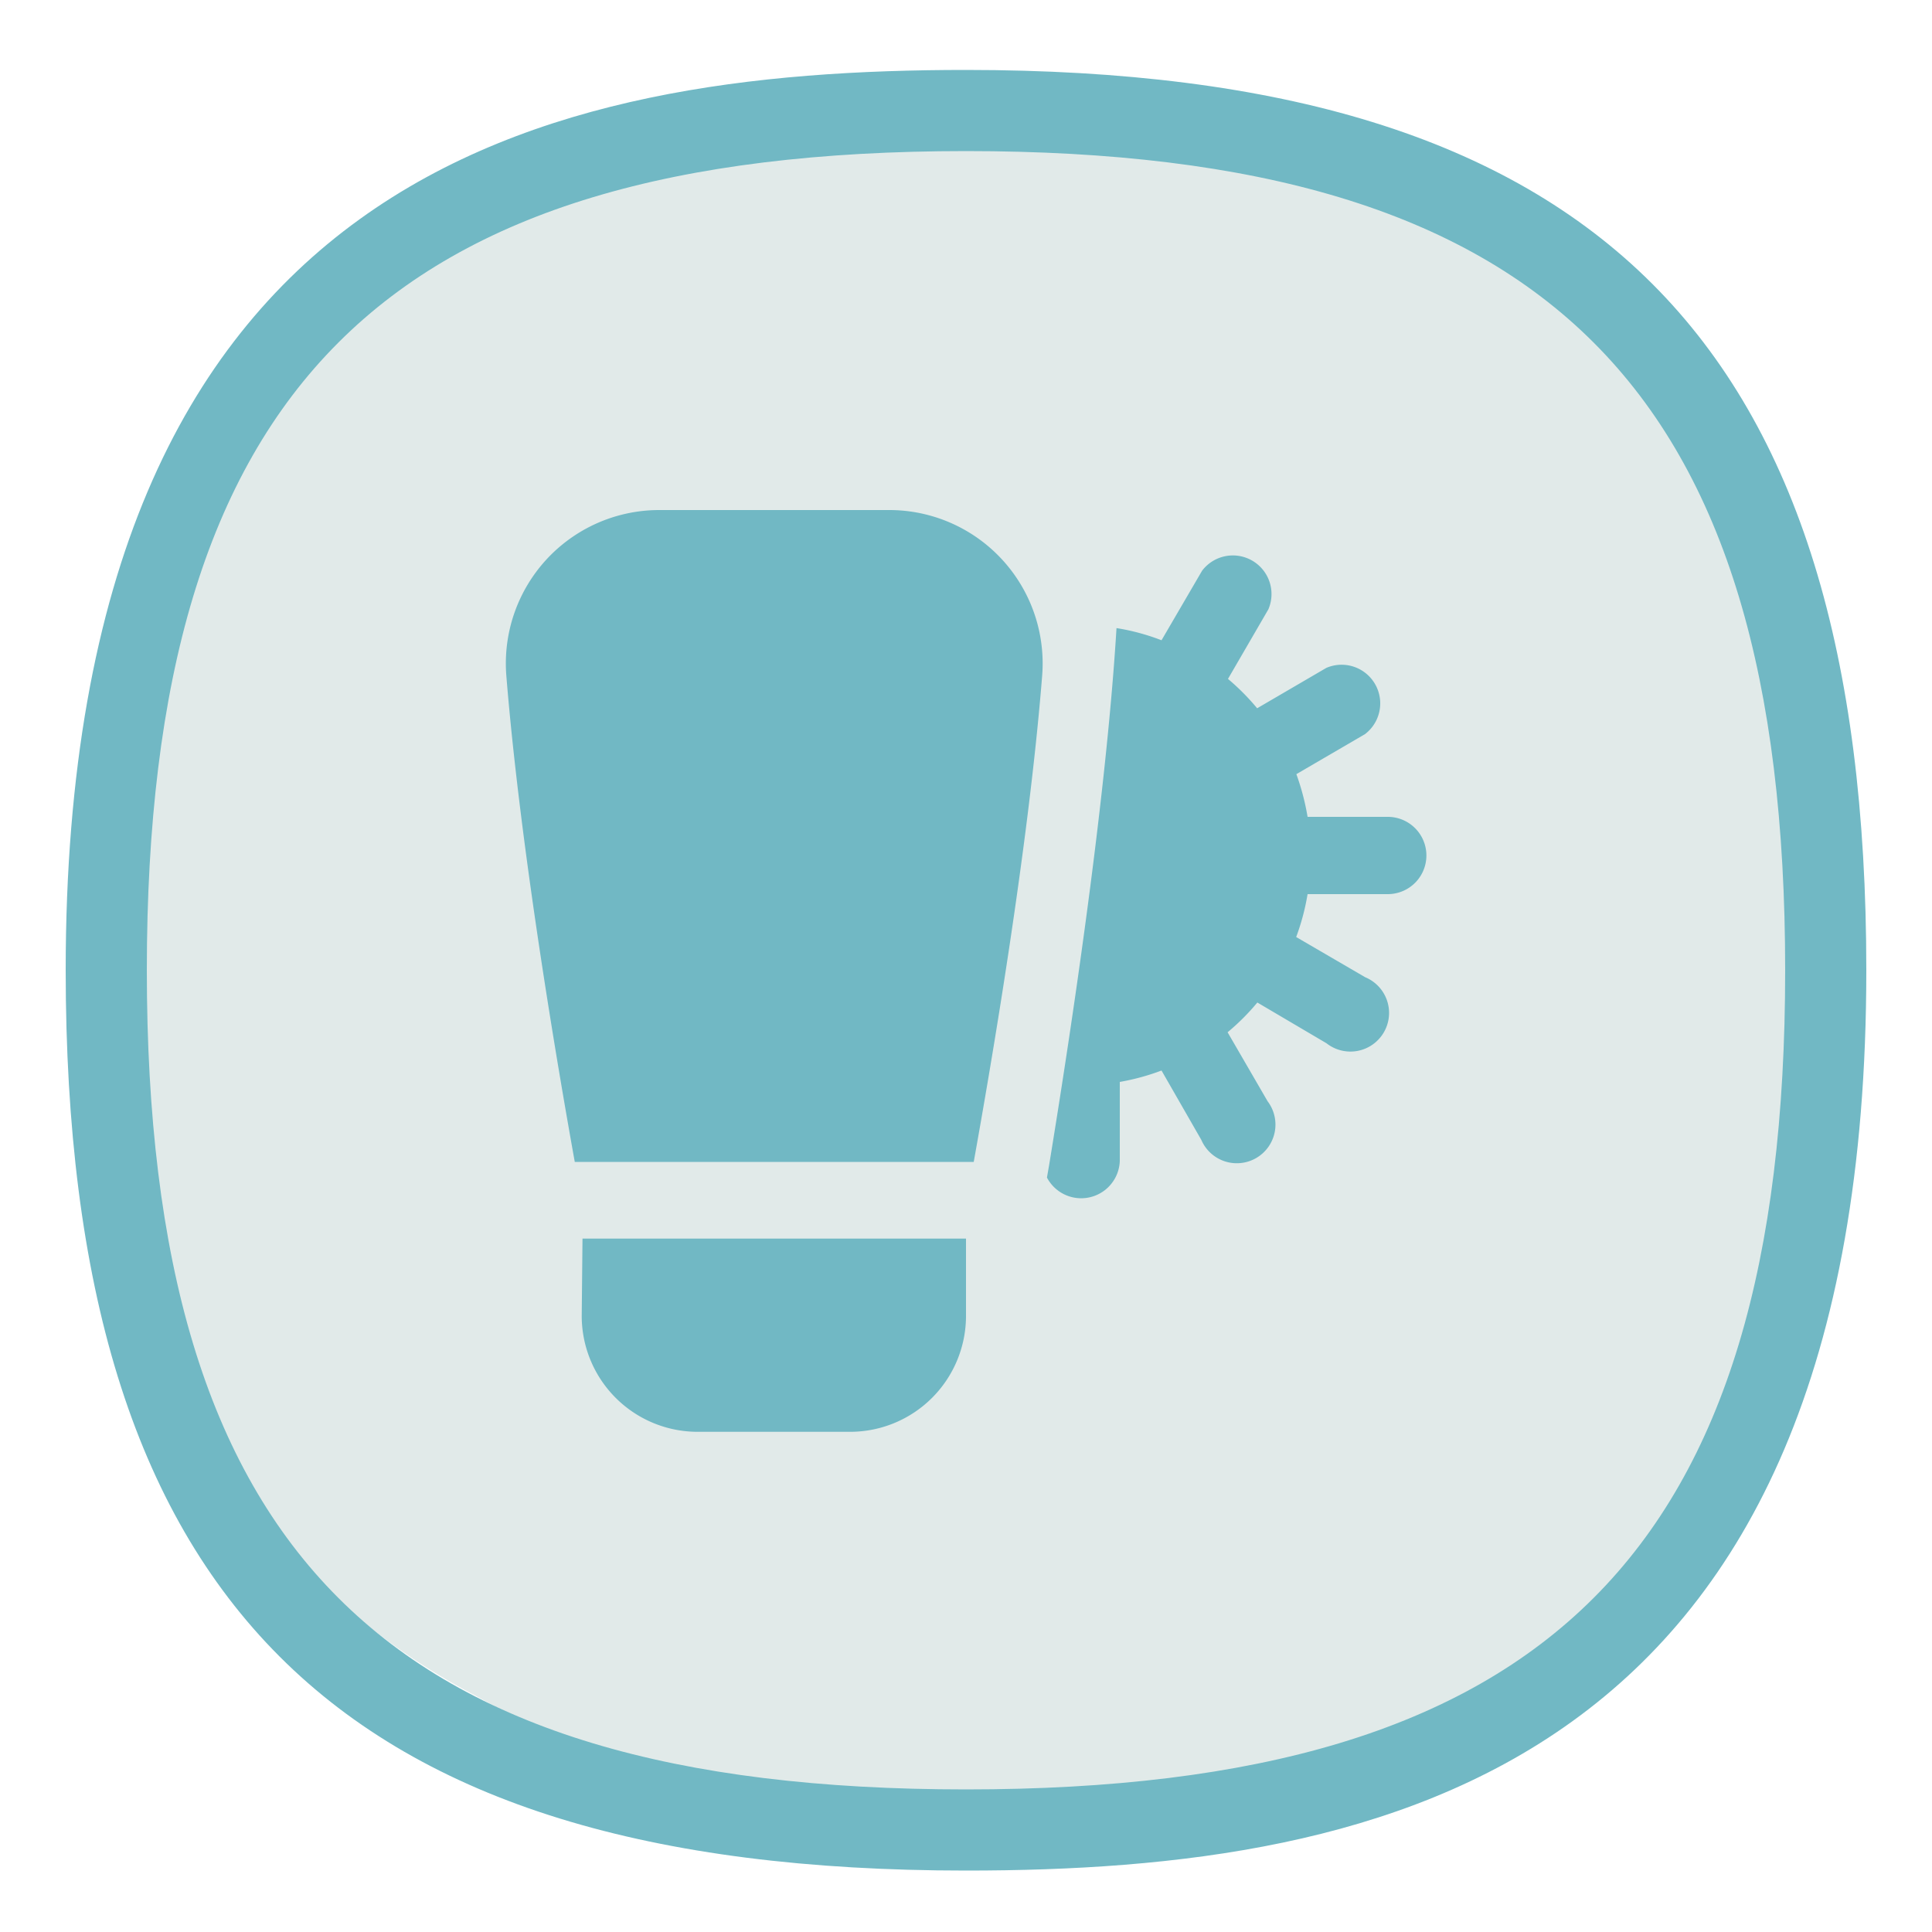
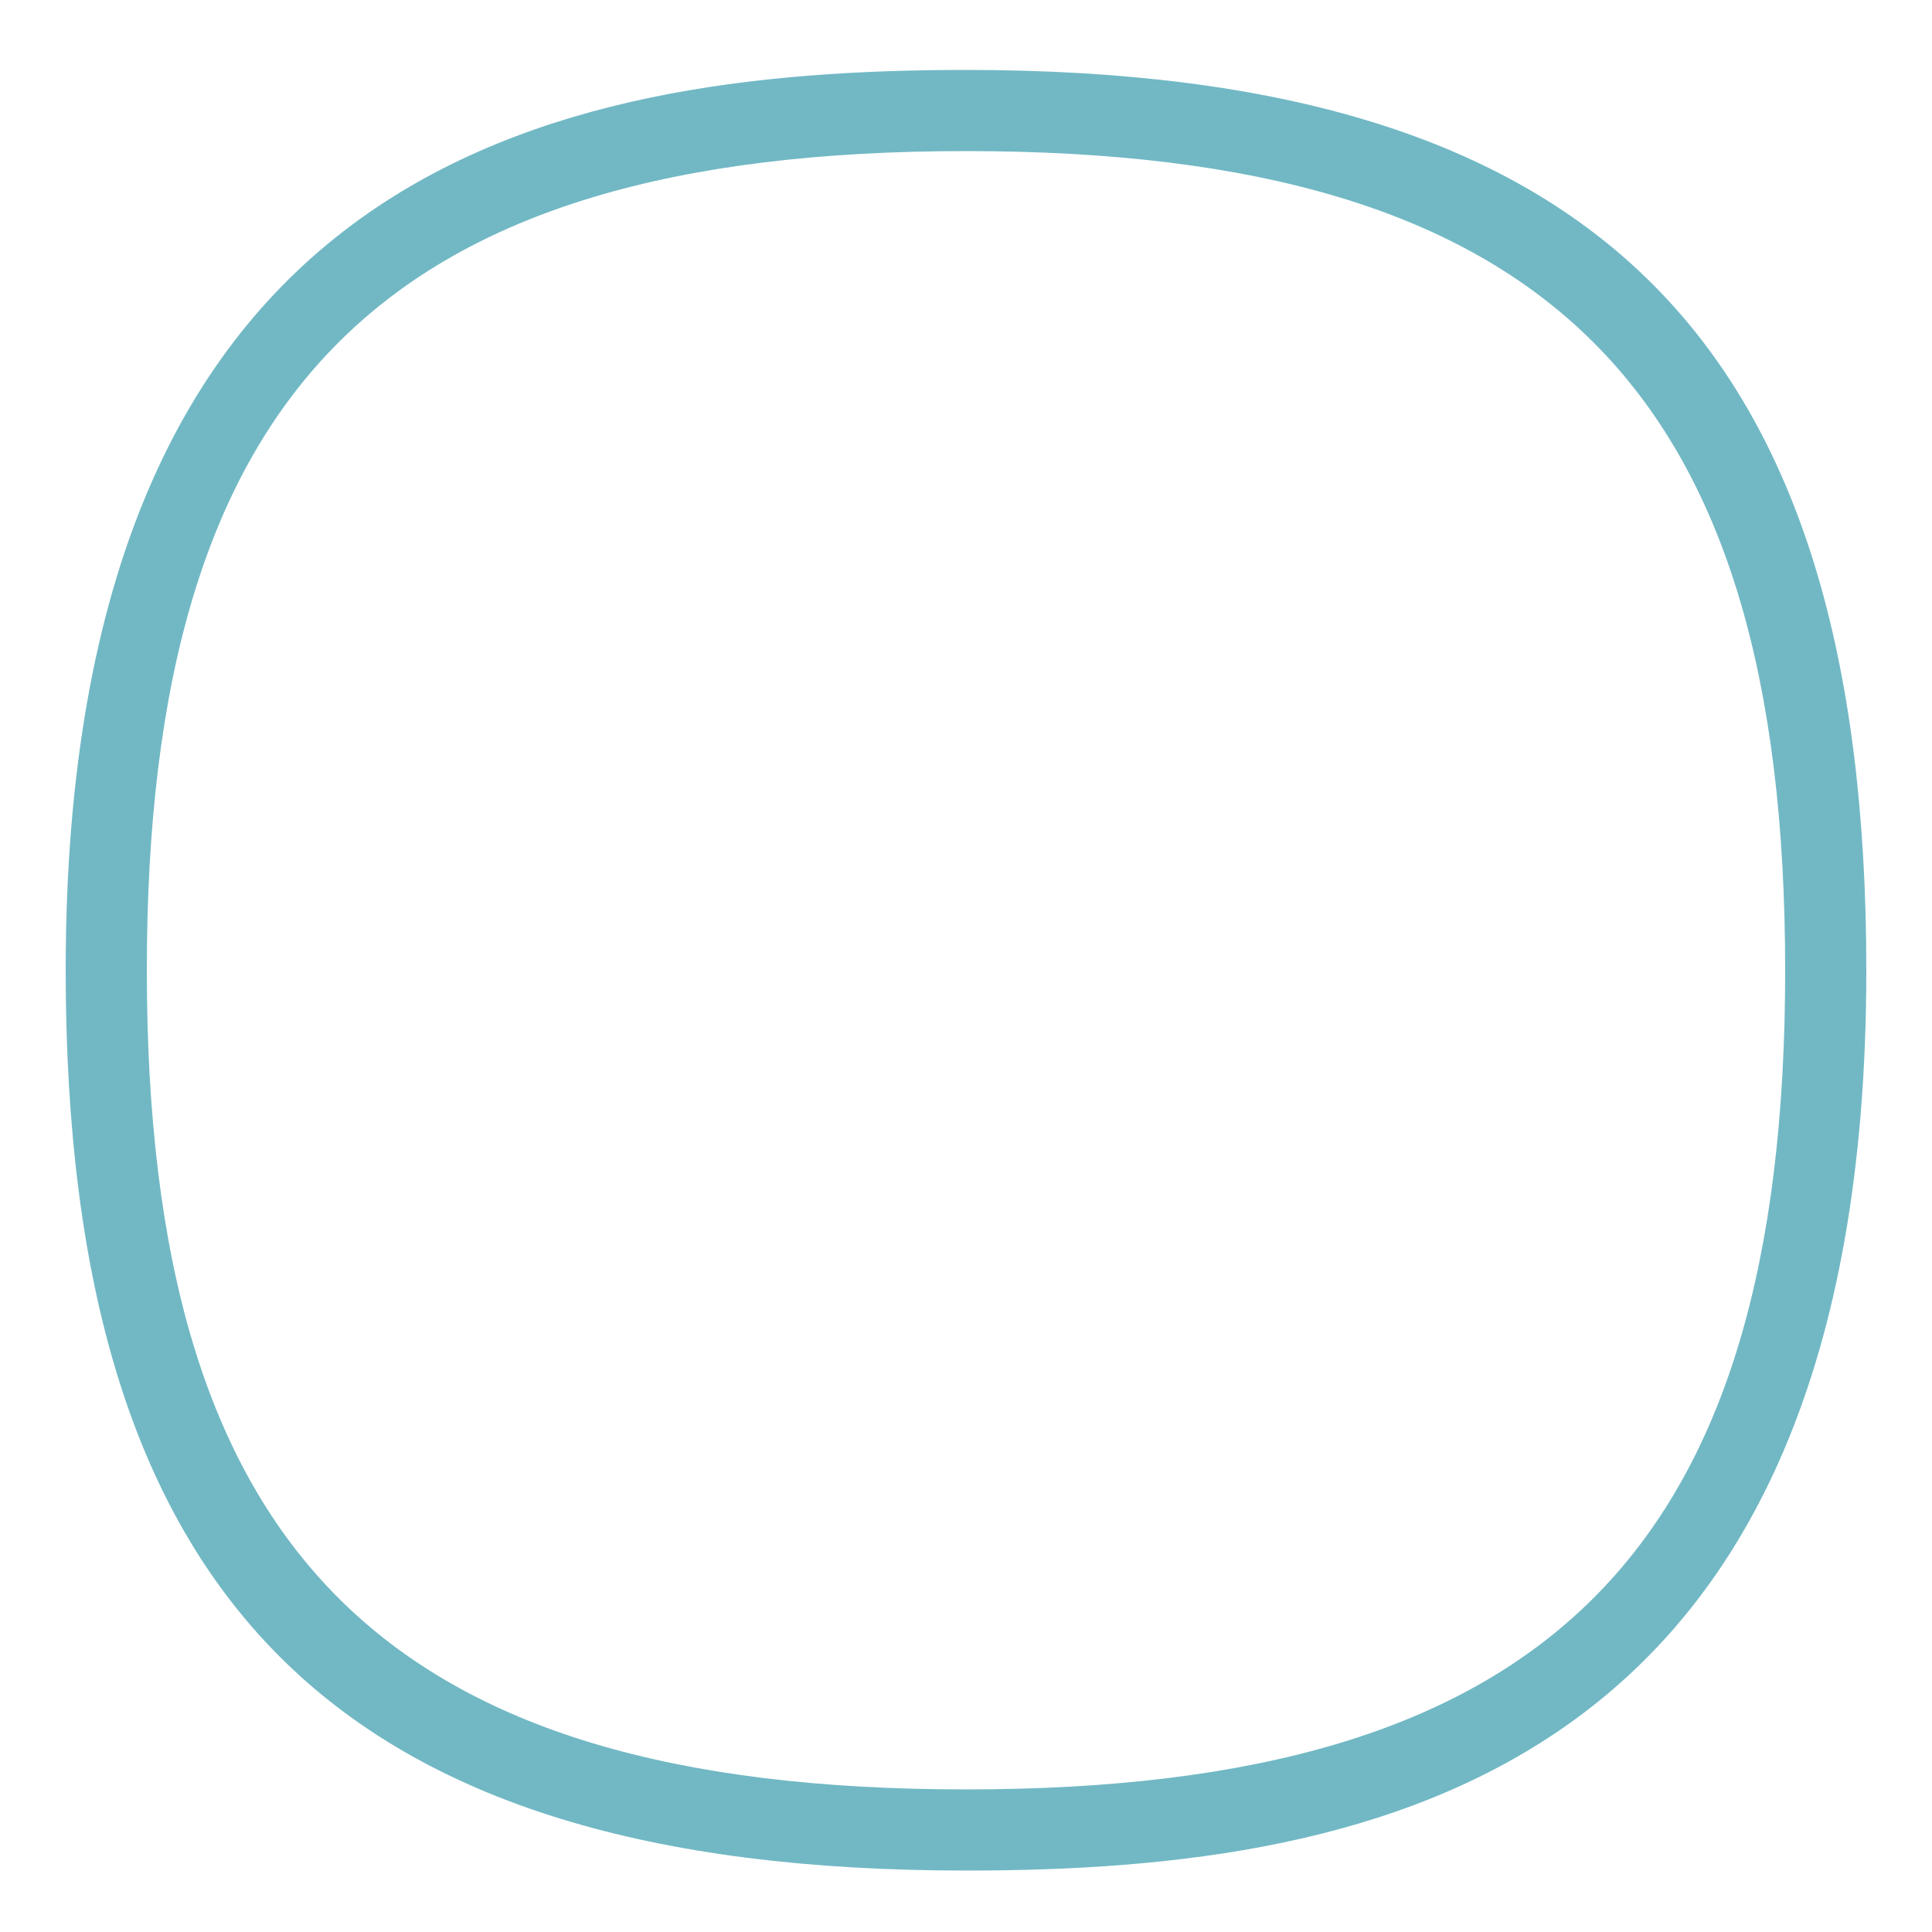
<svg xmlns="http://www.w3.org/2000/svg" id="Layer_2" data-name="Layer 2" viewBox="0 0 100 100">
  <defs>
    <style>.cls-1{fill:#e1eae9;}.cls-2{fill:#71b8c4;}</style>
  </defs>
-   <path class="cls-1" d="M9.8,28.26c2.5-8.1,5.1-11.6,8-14a24.93,24.93,0,0,1,6.6-3.7c21.6-8,39.2-3.4,39.2-3.4,6.2,1.6,12.2,3.2,18,8.4C92,25,93,38.46,93.6,46.06c.7,8.7,1.7,22.7-7,34-14.4,18.6-45.2,17.2-62,7.7A34.54,34.54,0,0,1,12,76.56c-5.2-7.7-5.6-15.5-5.9-23A69.57,69.57,0,0,1,9.8,28.26Z" />
  <path class="cls-2" d="M50,3.62c-21.6,0-46.6,5.1-46.6,46.6,0,32.6,14,46.6,46.6,46.6,21.6,0,46.6-5.1,46.6-46.6C96.6,17.62,82.6,3.62,50,3.62Zm0,89c-30.1,0-42.4-12.3-42.4-42.4S19.9,7.82,50,7.82s42.4,12.3,42.4,42.4S80.1,92.62,50,92.62Z" />
-   <path class="cls-2" d="M30.15,64.11H50v4a6,6,0,0,1-6,6H36.11a6,6,0,0,1-6-6ZM71.83,42.28H67.68a12.6,12.6,0,0,0-.58-2.21L70.65,38a2,2,0,0,0-2-3.43l-3.58,2.09a12,12,0,0,0-1.51-1.52l2.09-3.6a2,2,0,0,0-3.43-2l-2.1,3.6a11.45,11.45,0,0,0-2.33-.63l0,0c-.57,9.37-2.56,22.13-3.49,27.81l-.11.63a2,2,0,0,0,3.77-.85V56a11.86,11.86,0,0,0,2.16-.59L62.18,59a2,2,0,1,0,3.43-2l-2.07-3.57a11.79,11.79,0,0,0,1.54-1.54L68.66,54a2,2,0,1,0,2-3.42l-3.57-2.08a11.9,11.9,0,0,0,.59-2.22h4.15a2,2,0,1,0,0-4ZM50.4,60.14c.87-4.84,2.83-16.23,3.54-25.14A7.94,7.94,0,0,0,46,26.4H34.12A7.94,7.94,0,0,0,26.21,35c.72,8.91,2.67,20.3,3.54,25.14Z" />
</svg>